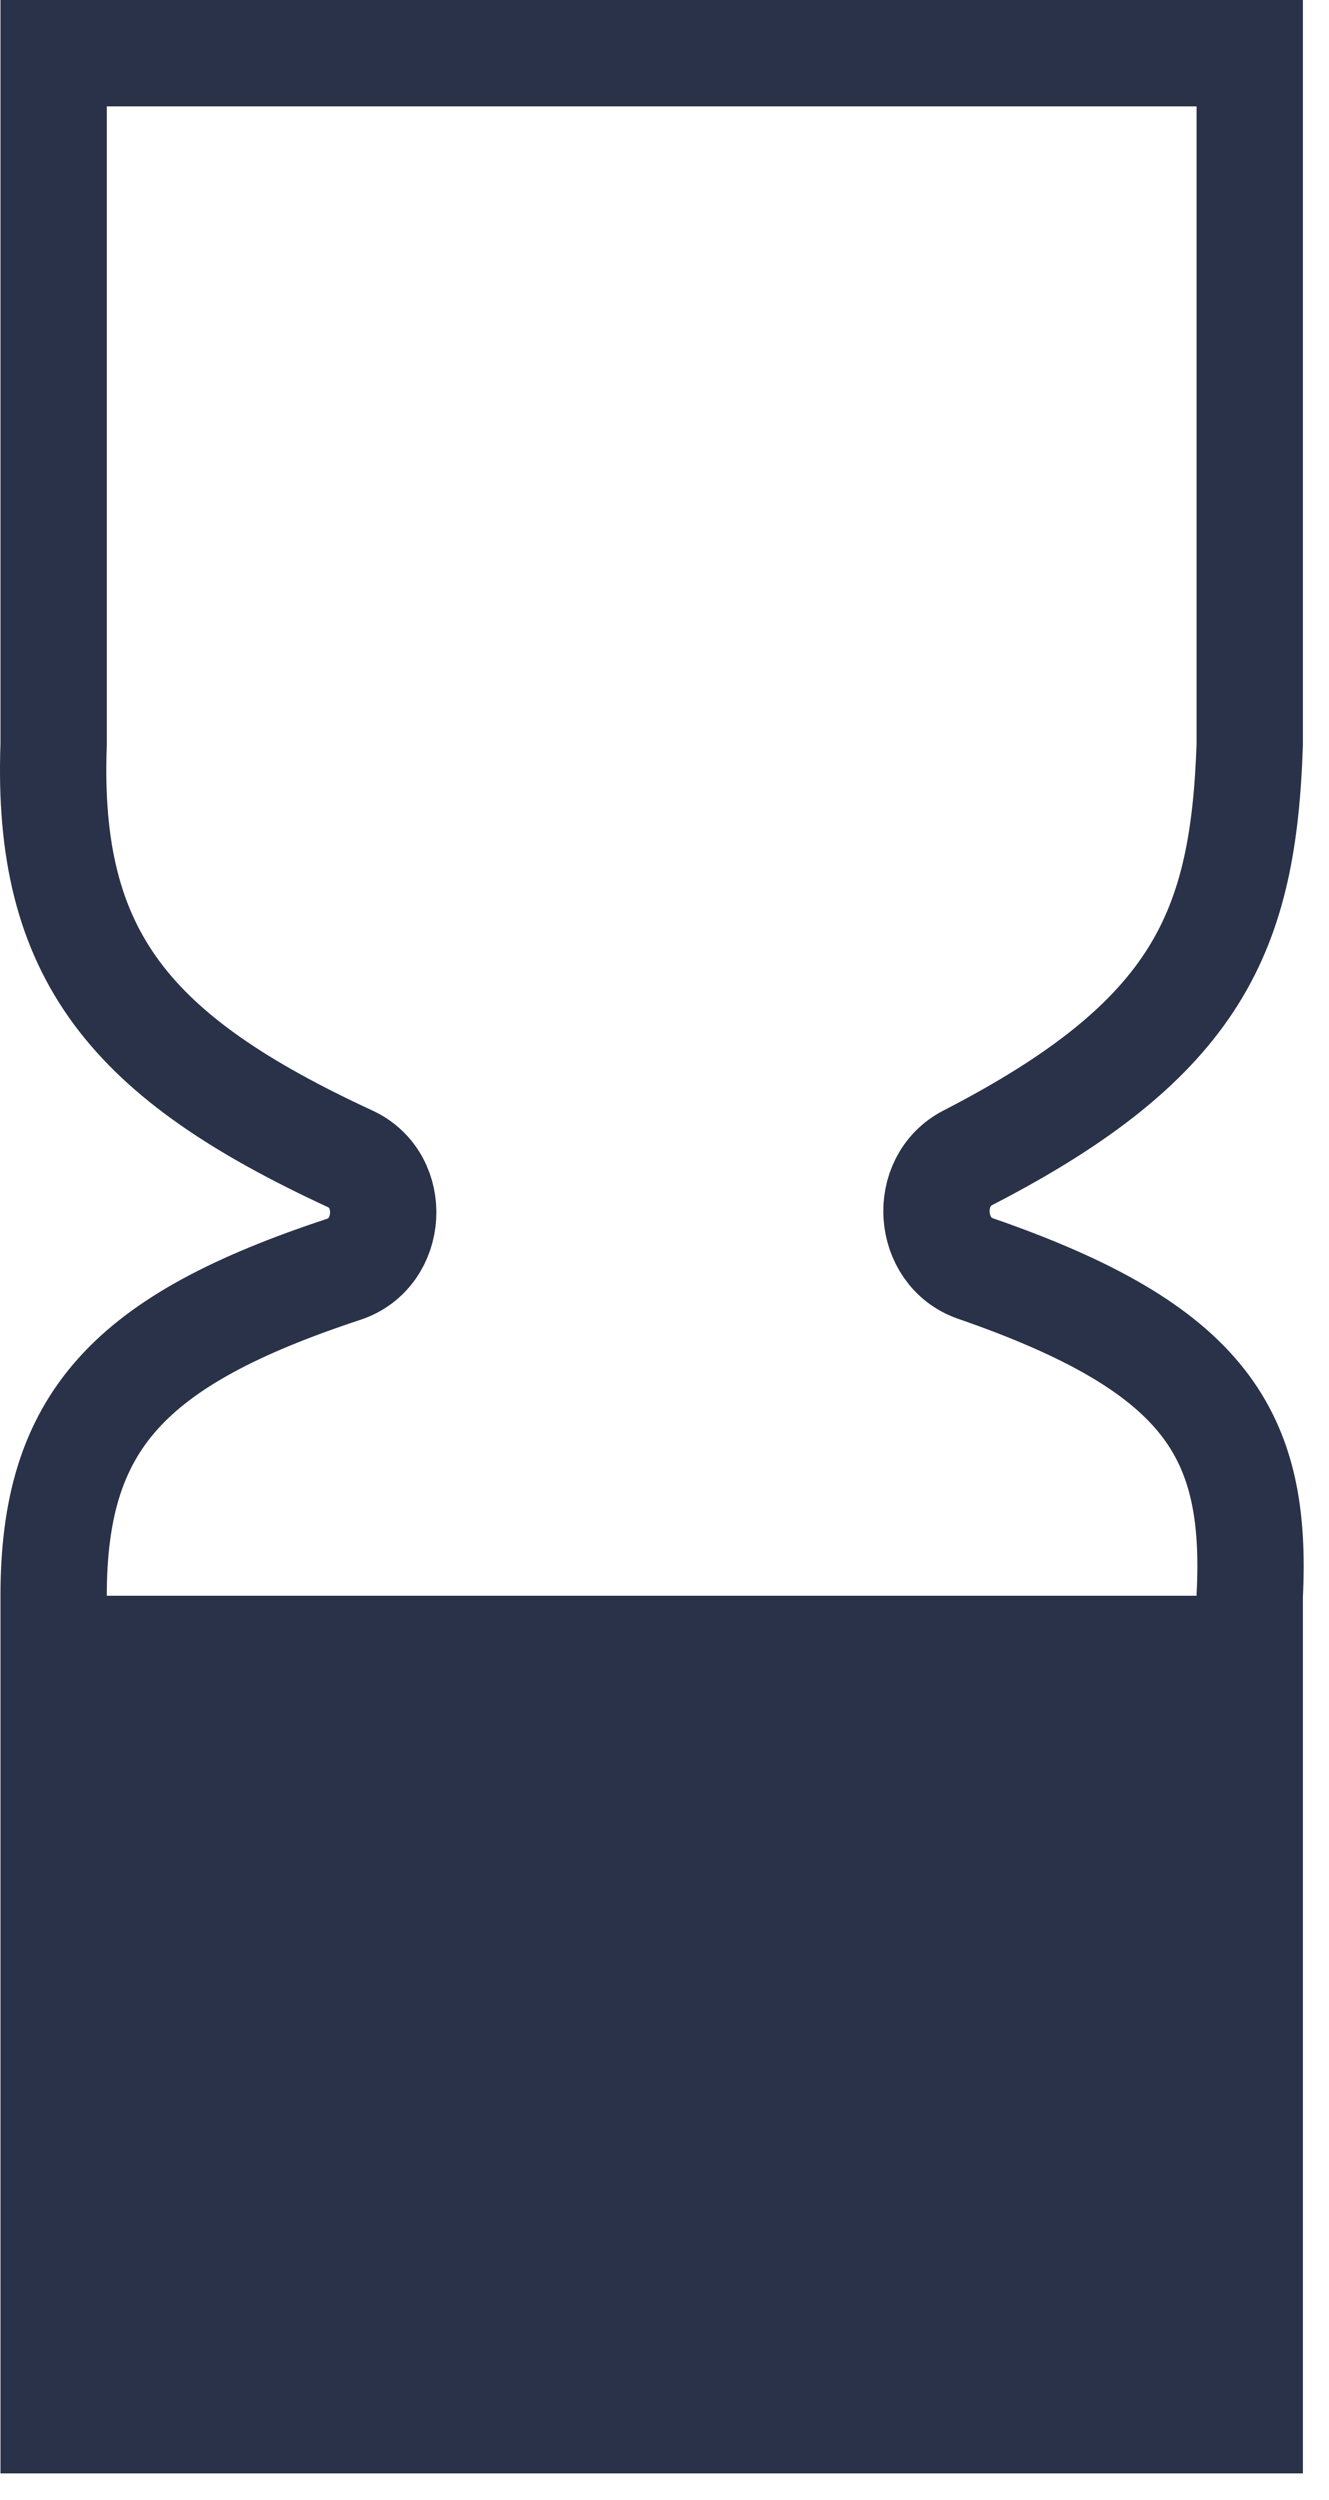
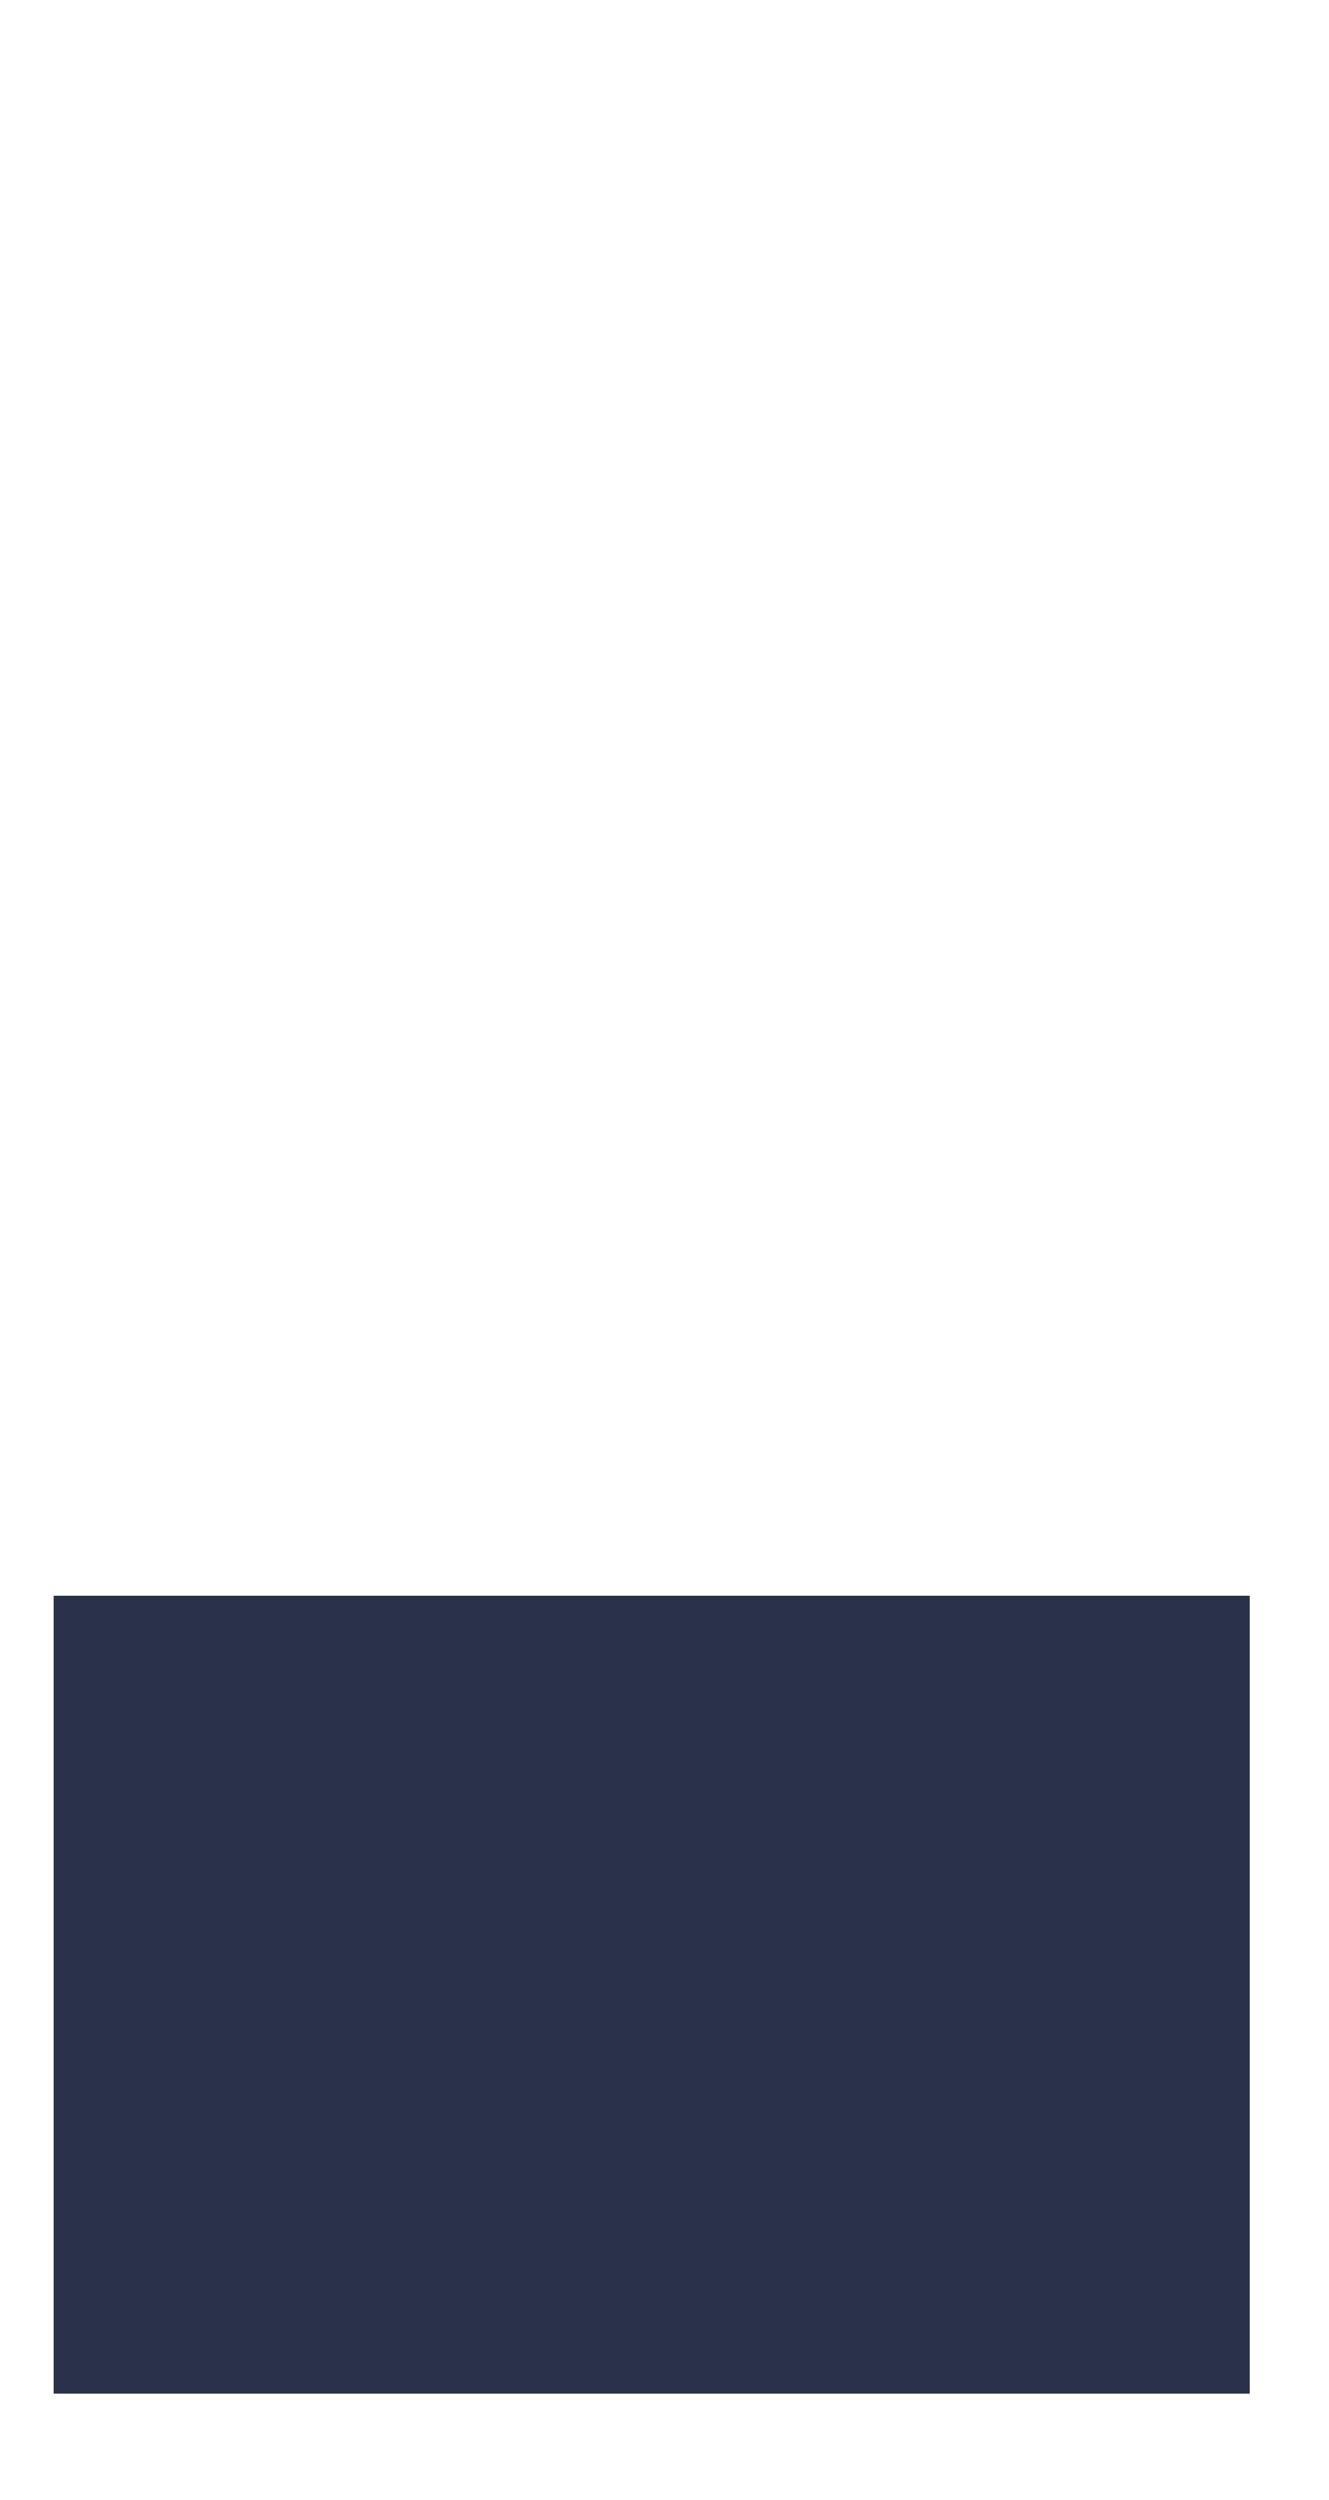
<svg xmlns="http://www.w3.org/2000/svg" width="25" height="47" viewBox="0 0 25 47" fill="none">
-   <path d="M23.509 1H1.009V14C0.864 17.968 2.457 19.876 6.587 21.786C7.474 22.196 7.393 23.558 6.466 23.863C2.409 25.201 1.008 26.729 1.009 30V45.5H23.509V30C23.66 26.972 22.697 25.351 18.349 23.848C17.445 23.535 17.354 22.205 18.205 21.767C22.555 19.528 23.389 17.491 23.509 14V1Z" stroke="#2A3249" stroke-width="2" />
-   <path d="M23.509 30H1.009V45H23.509V30Z" fill="#2A3249" />
+   <path d="M23.509 30H1.009V45H23.509Z" fill="#2A3249" />
</svg>